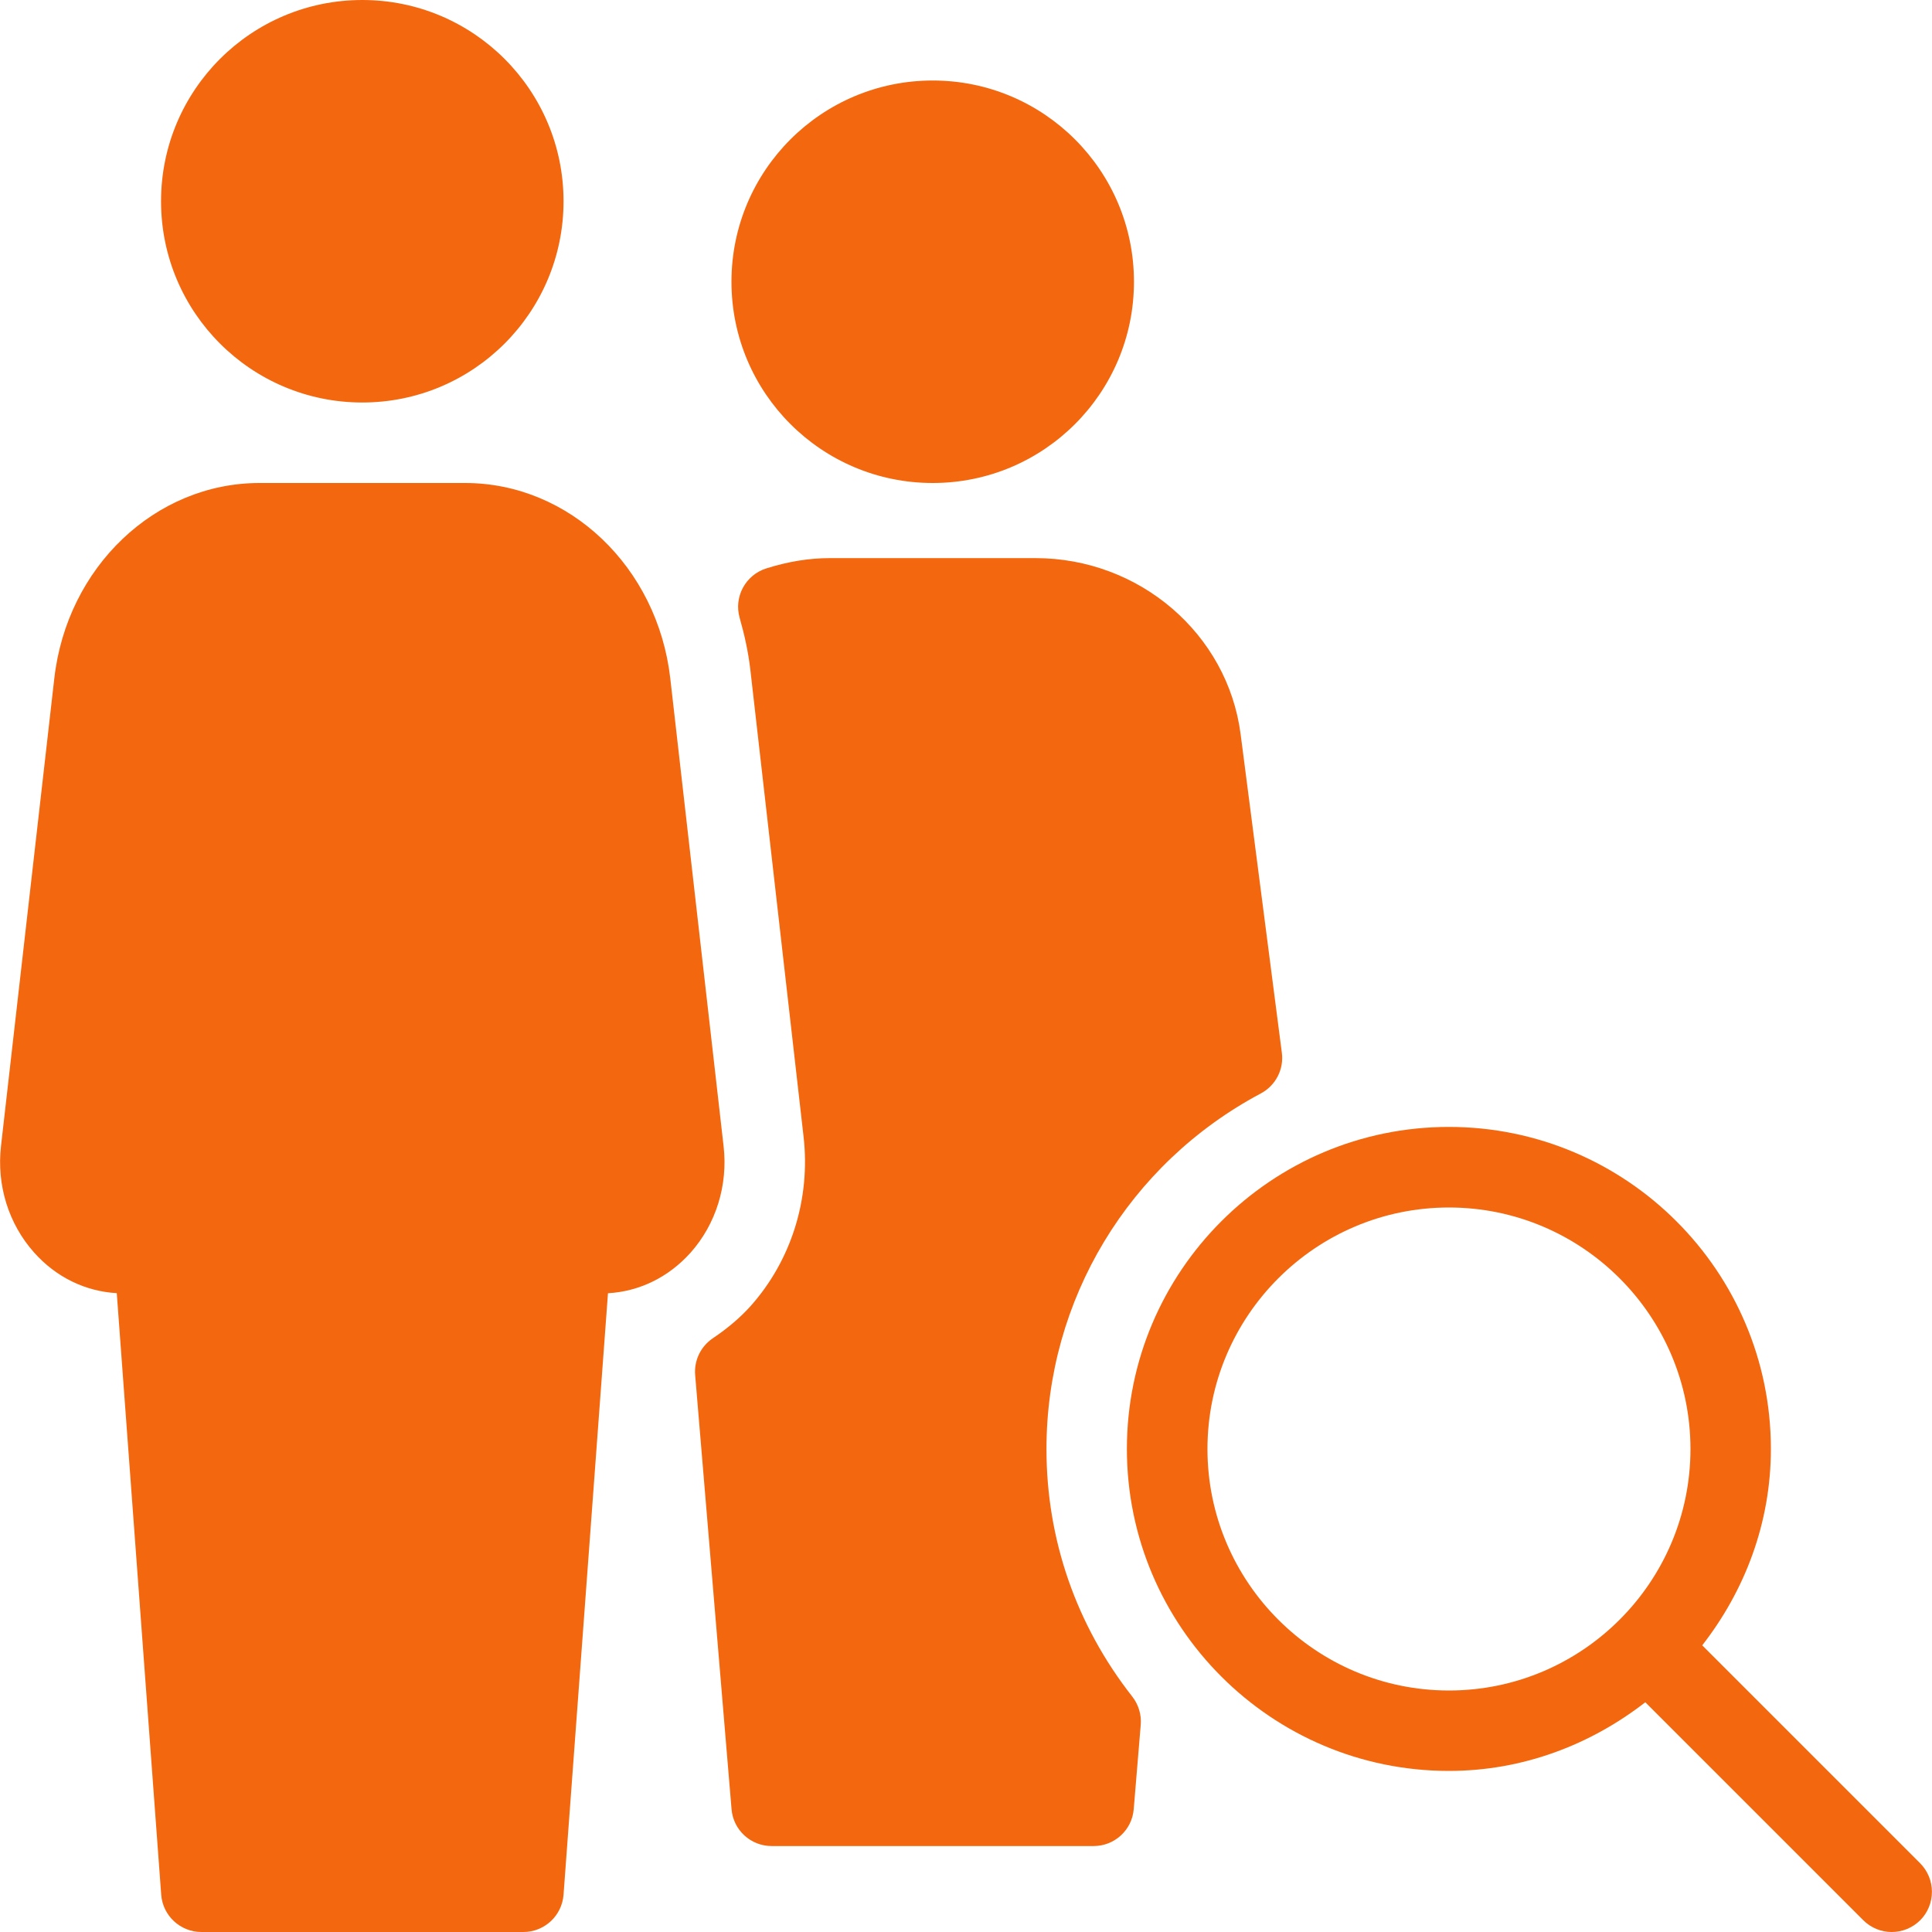
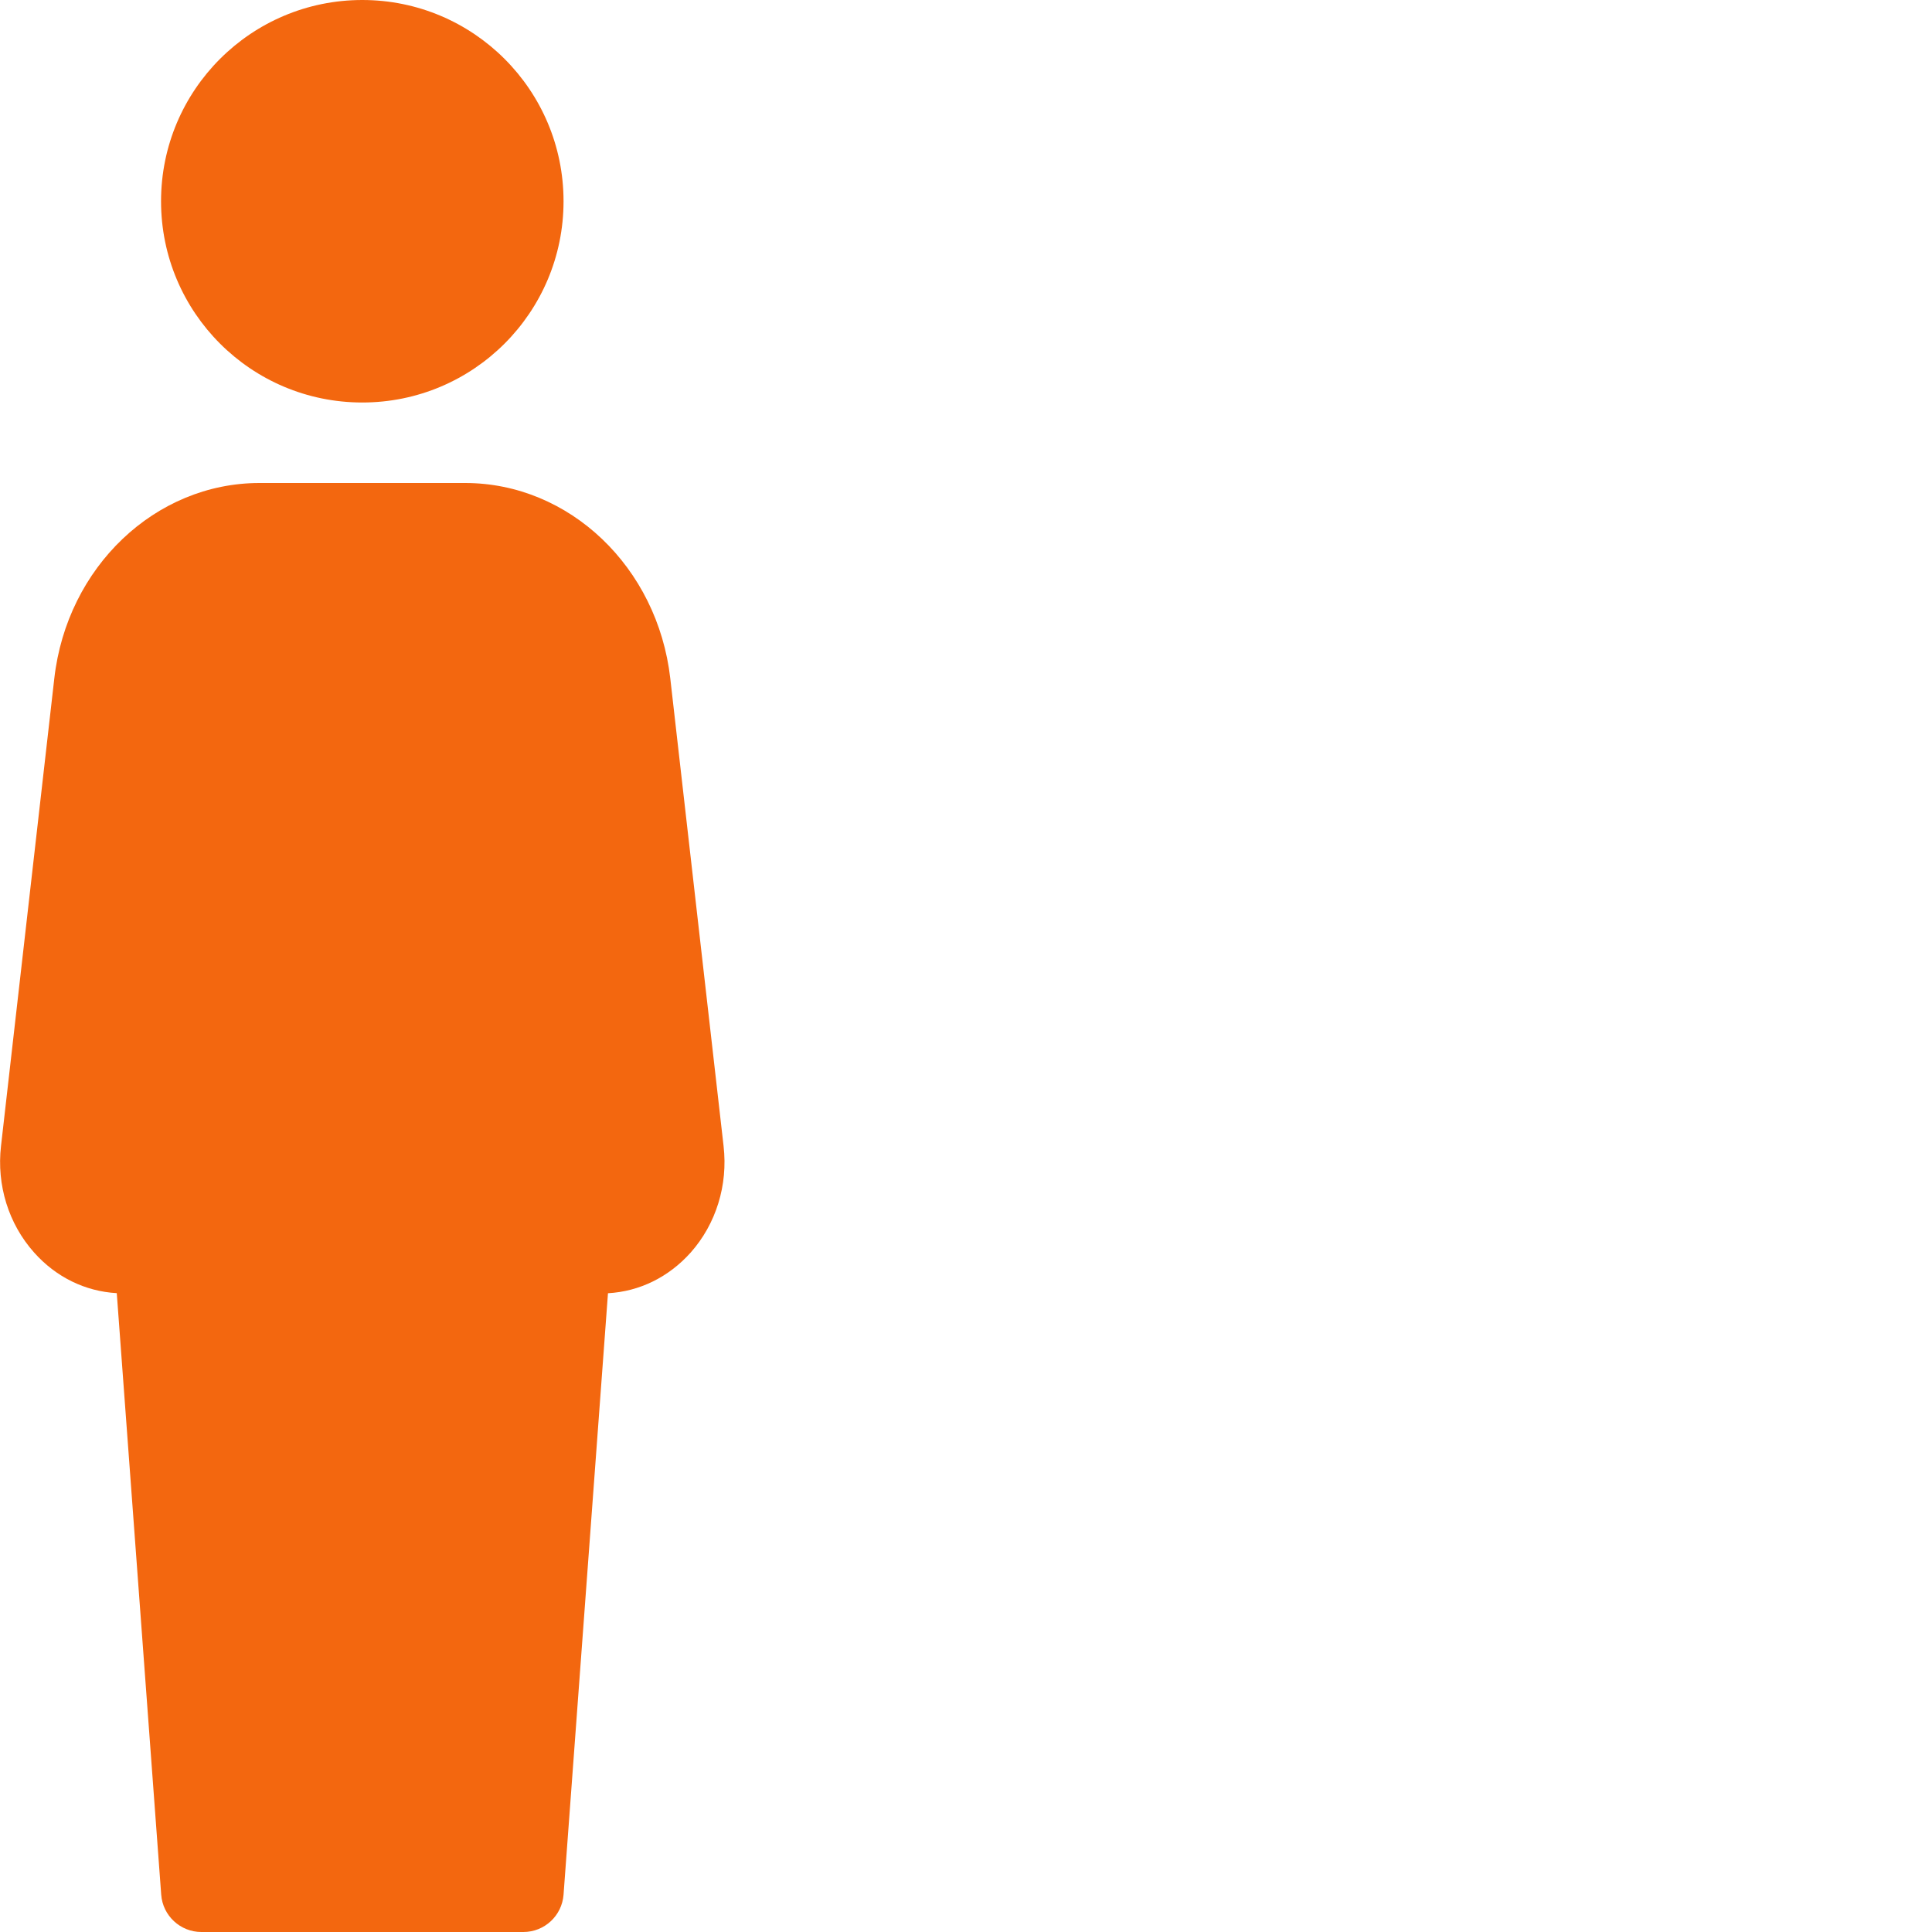
<svg xmlns="http://www.w3.org/2000/svg" fill="#f3670f" viewBox="0 0 512 512" id="Layer_1" xml:space="preserve">
  <g id="SVGRepo_iconCarrier">
-     <path d="M247.18,128c29.461,0,53.333-23.872,53.333-53.333c0-29.461-23.872-53.333-53.333-53.333s-53.333,23.872-53.333,53.333 C193.847,104.128,217.719,128,247.18,128z" />
    <path d="M96.012,106.667c29.461,0,53.333-23.872,53.333-53.333C149.346,23.872,125.473,0,96.012,0 C66.551,0,42.679,23.872,42.679,53.333C42.679,82.795,66.551,106.667,96.012,106.667z" />
-     <path d="M508.855,493.781l-57.749-57.749c11.243-14.443,18.197-32.363,18.197-52.053c0-47.061-38.272-85.333-85.333-85.333 s-85.333,38.272-85.333,85.333s38.272,85.333,85.333,85.333c19.669,0,37.589-6.976,52.053-18.197l57.749,57.749 c2.091,2.091,4.821,3.136,7.552,3.136c2.731,0,5.461-1.045,7.552-3.115C513.015,504.725,513.015,497.963,508.855,493.781z M383.991,448c-35.285,0-64-28.715-64-64c0-35.285,28.715-64,64-64c35.285,0,64,28.715,64,64 C447.991,419.285,419.276,448,383.991,448z" />
    <path d="M191.756,303.723l-14.123-123.925C174.263,150.272,150.882,128,123.255,128H68.77c-27.627,0-51.029,22.272-54.379,51.797 L0.268,303.701c-1.195,10.368,2.005,20.651,8.768,28.224c5.803,6.528,13.547,10.304,21.909,10.773l11.776,159.403 c0.405,5.568,5.056,9.899,10.645,9.899H138.7c5.589,0,10.219-4.309,10.645-9.877l11.776-159.403 c8.363-0.469,16.085-4.267,21.909-10.773C189.751,324.395,192.951,314.069,191.756,303.723z" />
-     <path d="M277.324,384c0-39.488,21.781-75.605,56.811-94.229c3.925-2.091,6.144-6.379,5.568-10.773l-10.923-84.416 c-3.456-26.624-26.816-46.677-54.379-46.677h-54.464c-5.504,0-11.029,0.896-16.875,2.731c-5.504,1.749-8.64,7.552-7.04,13.12 c1.259,4.416,2.261,8.917,2.816,13.632l14.123,123.904c1.856,16.405-3.264,32.747-14.059,44.843 c-2.667,2.965-5.931,5.781-10.048,8.555c-3.179,2.176-4.949,5.867-4.629,9.707l9.643,115.051 c0.448,5.525,5.077,9.771,10.624,9.771h85.333c5.547,0,10.176-4.245,10.624-9.771l1.856-22.336 c0.235-2.667-0.576-5.355-2.219-7.467C285.196,430.677,277.324,407.957,277.324,384z" />
  </g>
</svg>